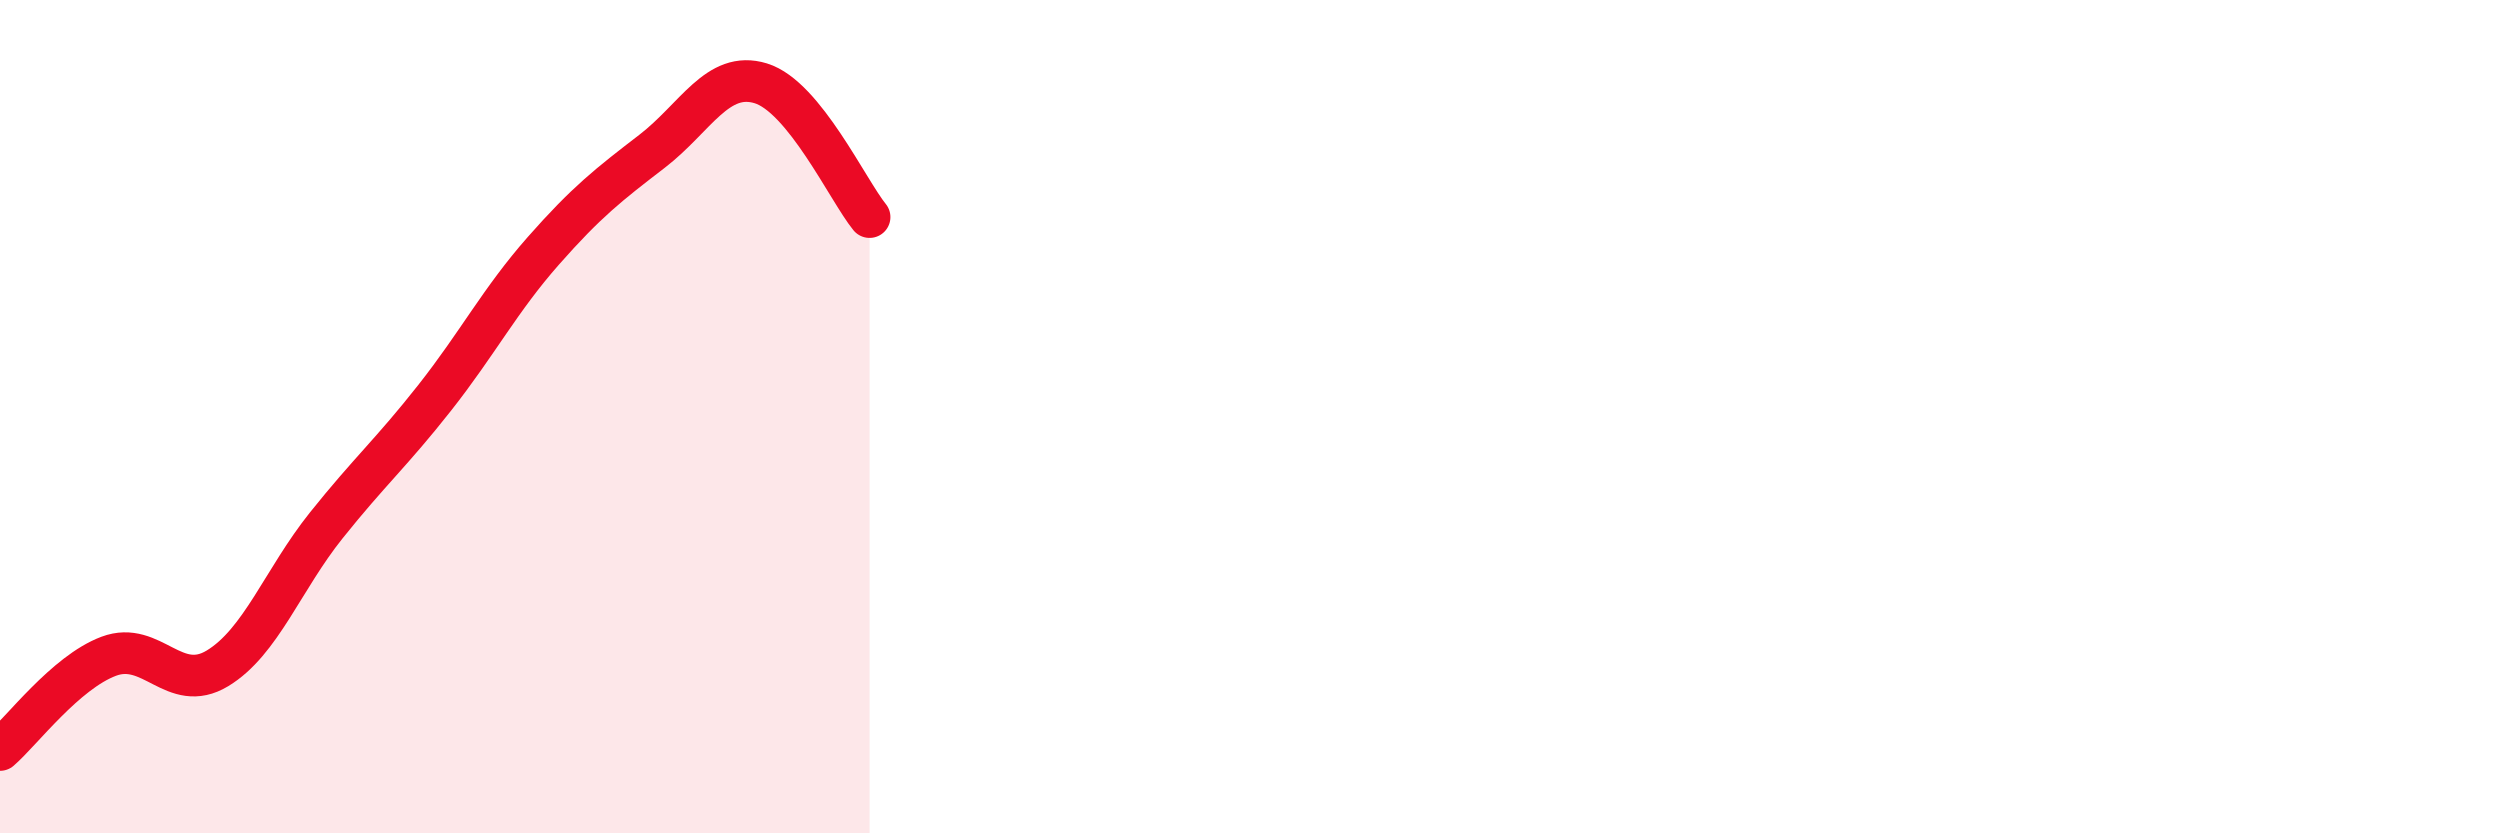
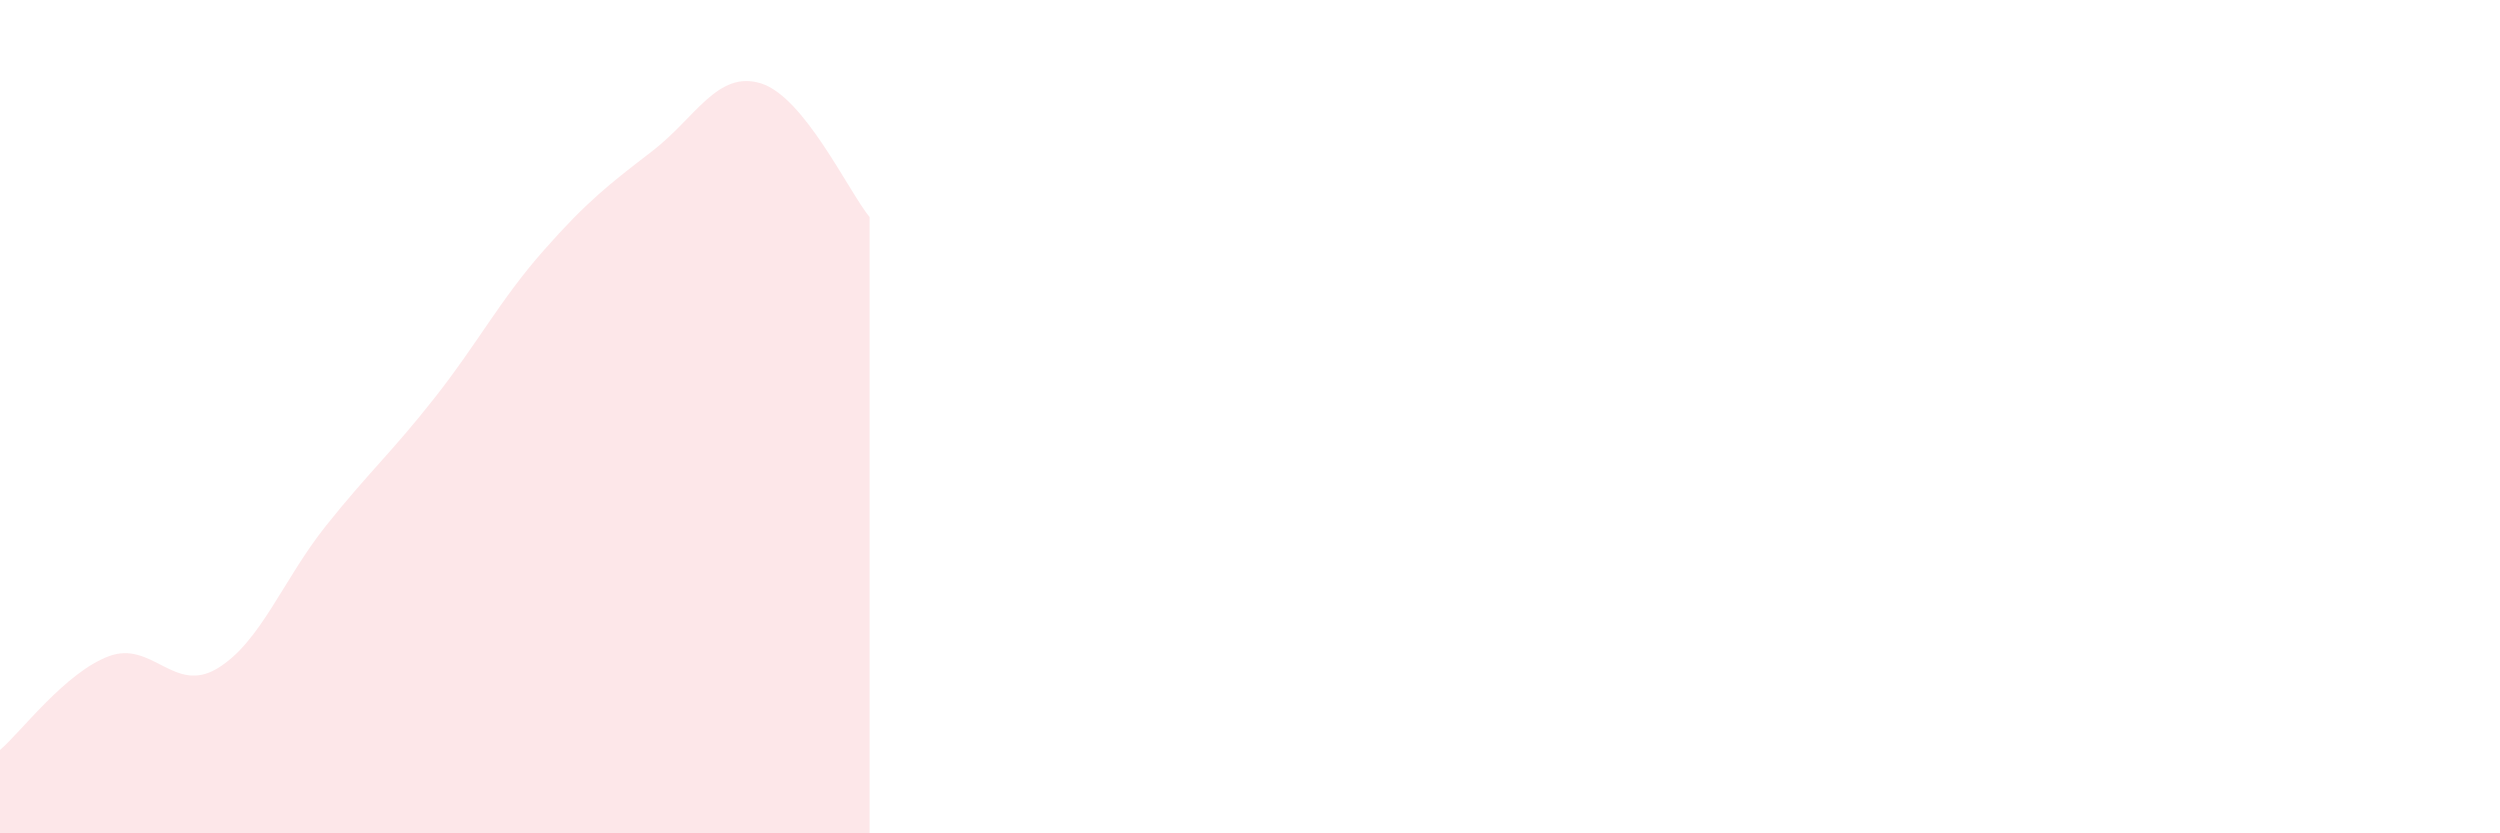
<svg xmlns="http://www.w3.org/2000/svg" width="60" height="20" viewBox="0 0 60 20">
  <path d="M 0,18 C 0.52,17.55 1.57,16.14 2.61,15.75 C 3.65,15.36 4.18,16.67 5.22,16.04 C 6.26,15.41 6.79,13.91 7.83,12.61 C 8.87,11.31 9.39,10.87 10.43,9.55 C 11.47,8.23 12,7.2 13.04,6.02 C 14.08,4.84 14.61,4.43 15.65,3.63 C 16.69,2.83 17.22,1.68 18.26,2 C 19.3,2.32 20.35,4.57 20.87,5.21L20.87 20L0 20Z" fill="#EB0A25" opacity="0.1" stroke-linecap="round" stroke-linejoin="round" />
-   <path d="M 0,18 C 0.52,17.55 1.57,16.14 2.61,15.75 C 3.65,15.36 4.18,16.67 5.22,16.04 C 6.26,15.41 6.79,13.91 7.83,12.61 C 8.87,11.31 9.39,10.87 10.43,9.55 C 11.47,8.23 12,7.2 13.04,6.02 C 14.08,4.84 14.61,4.43 15.65,3.63 C 16.69,2.83 17.22,1.68 18.26,2 C 19.3,2.32 20.35,4.57 20.87,5.21" stroke="#EB0A25" stroke-width="1" fill="none" stroke-linecap="round" stroke-linejoin="round" />
</svg>